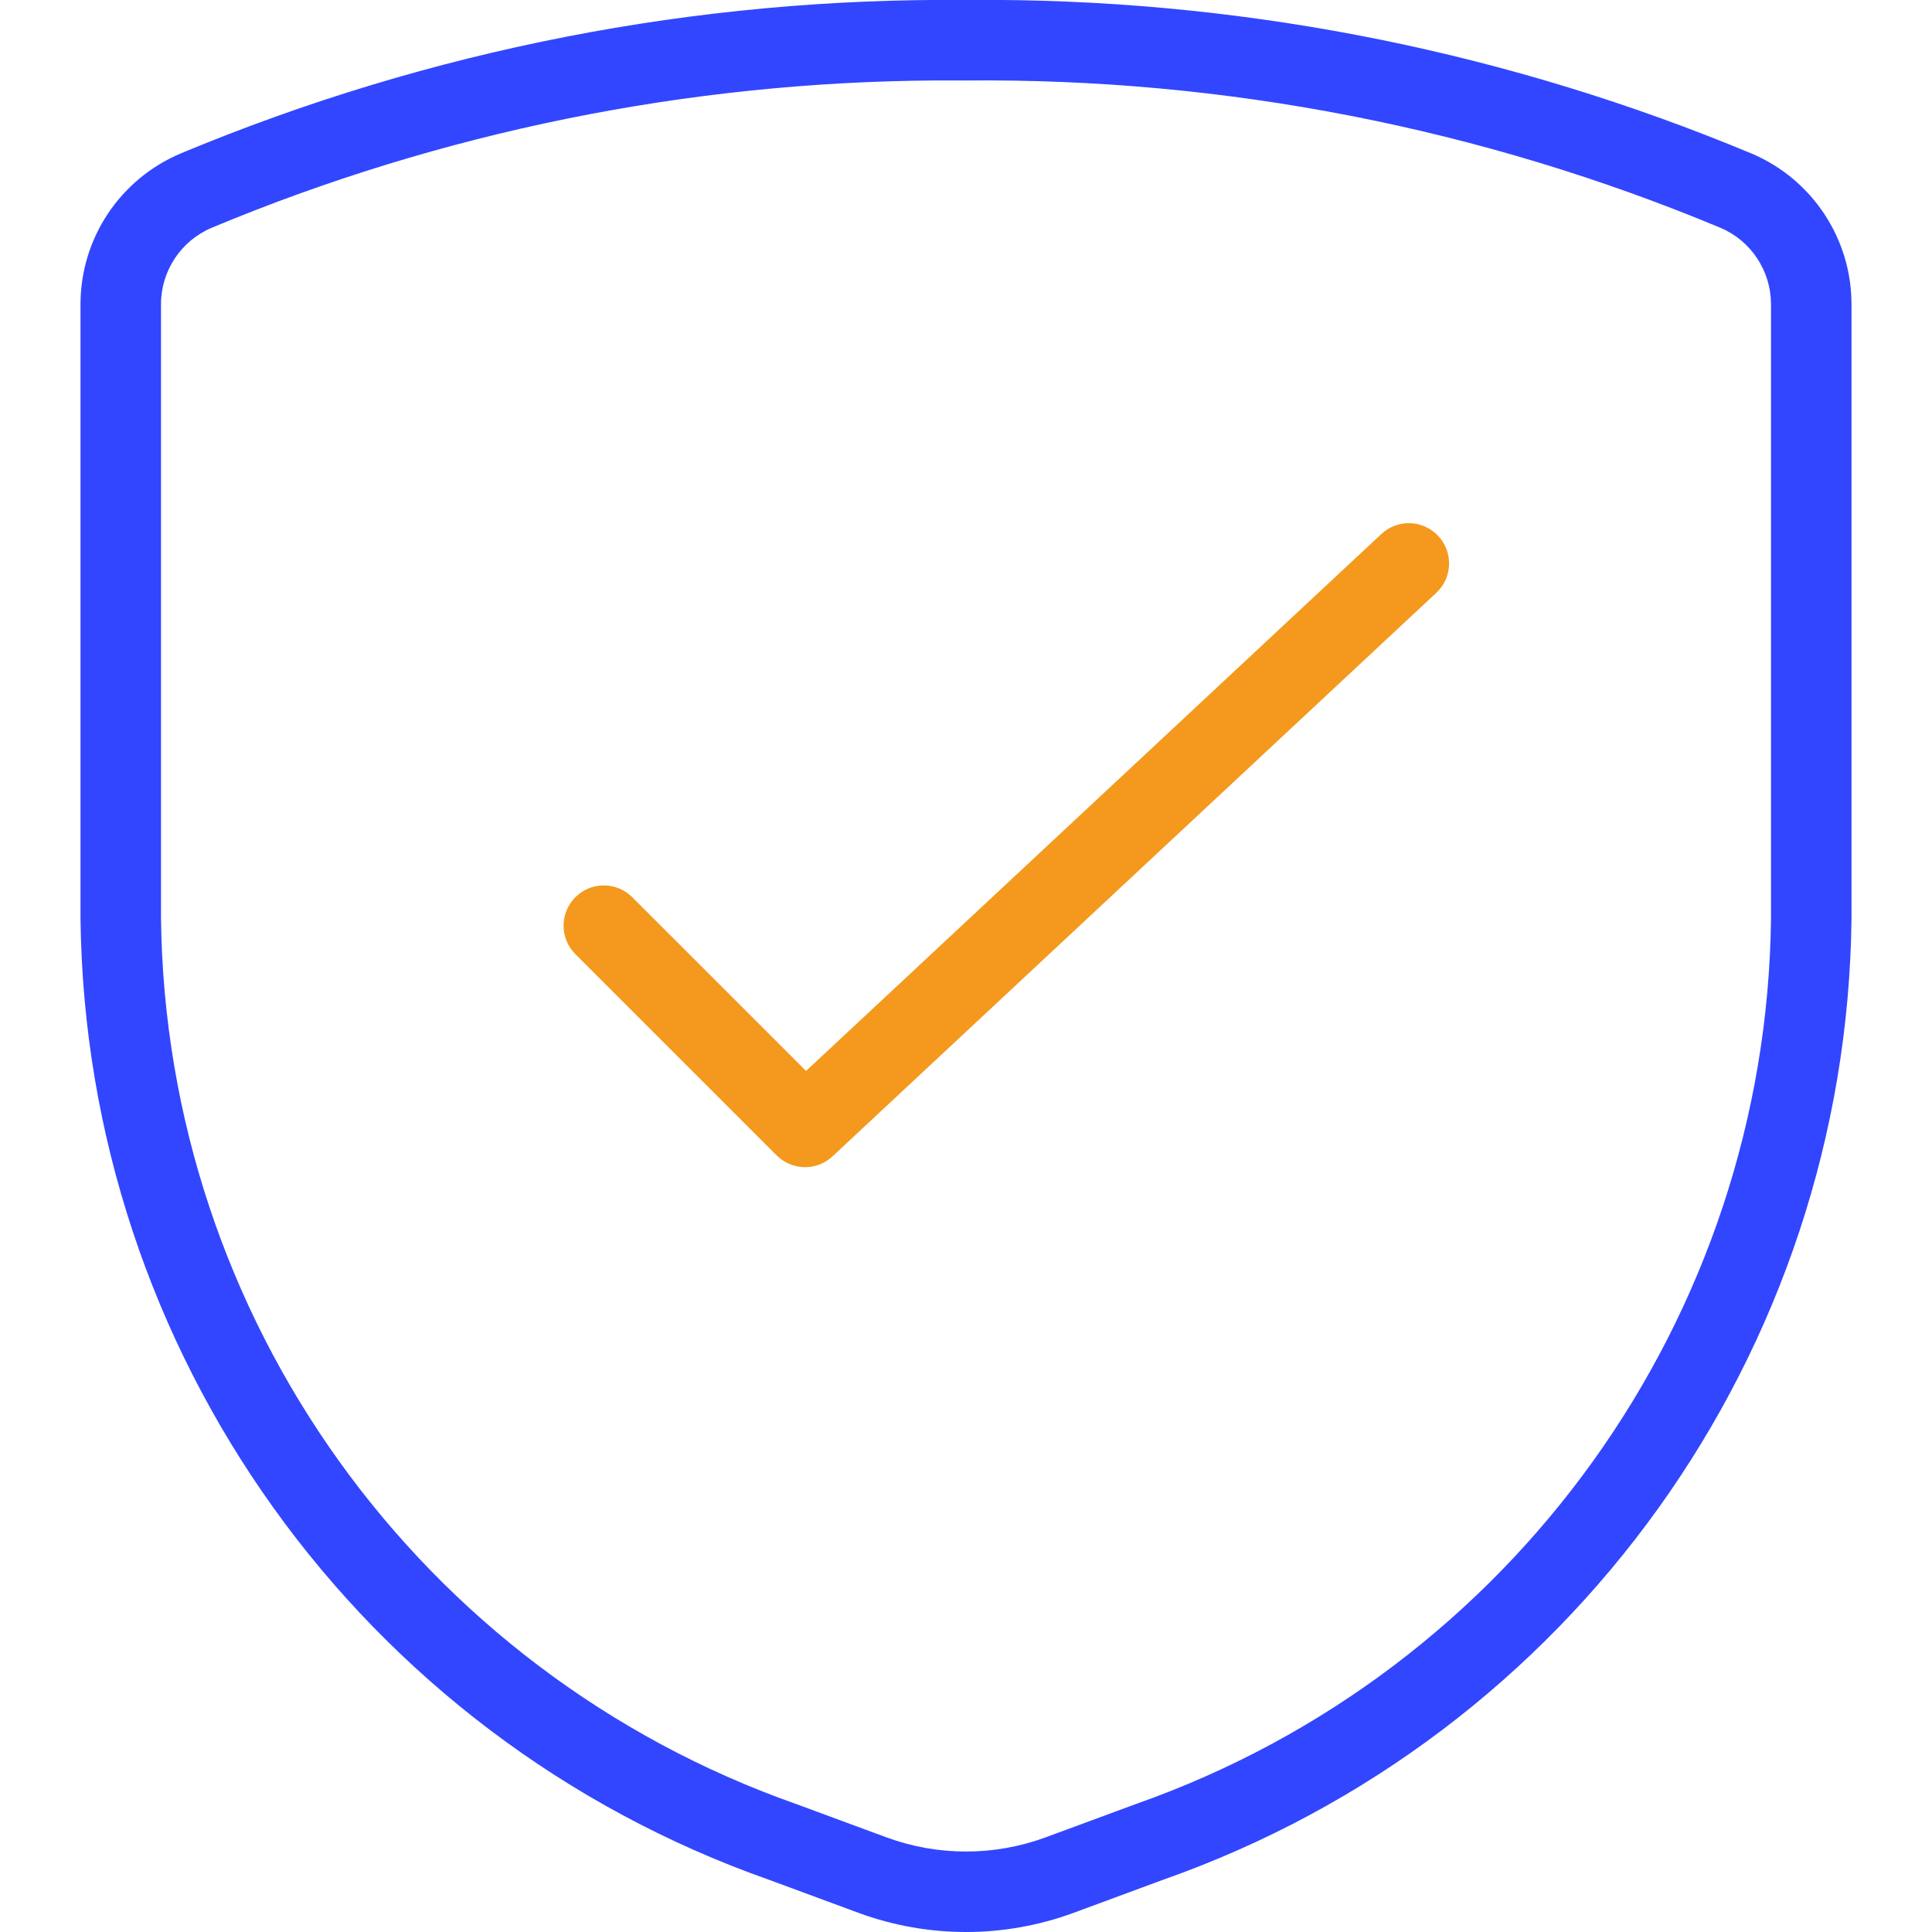
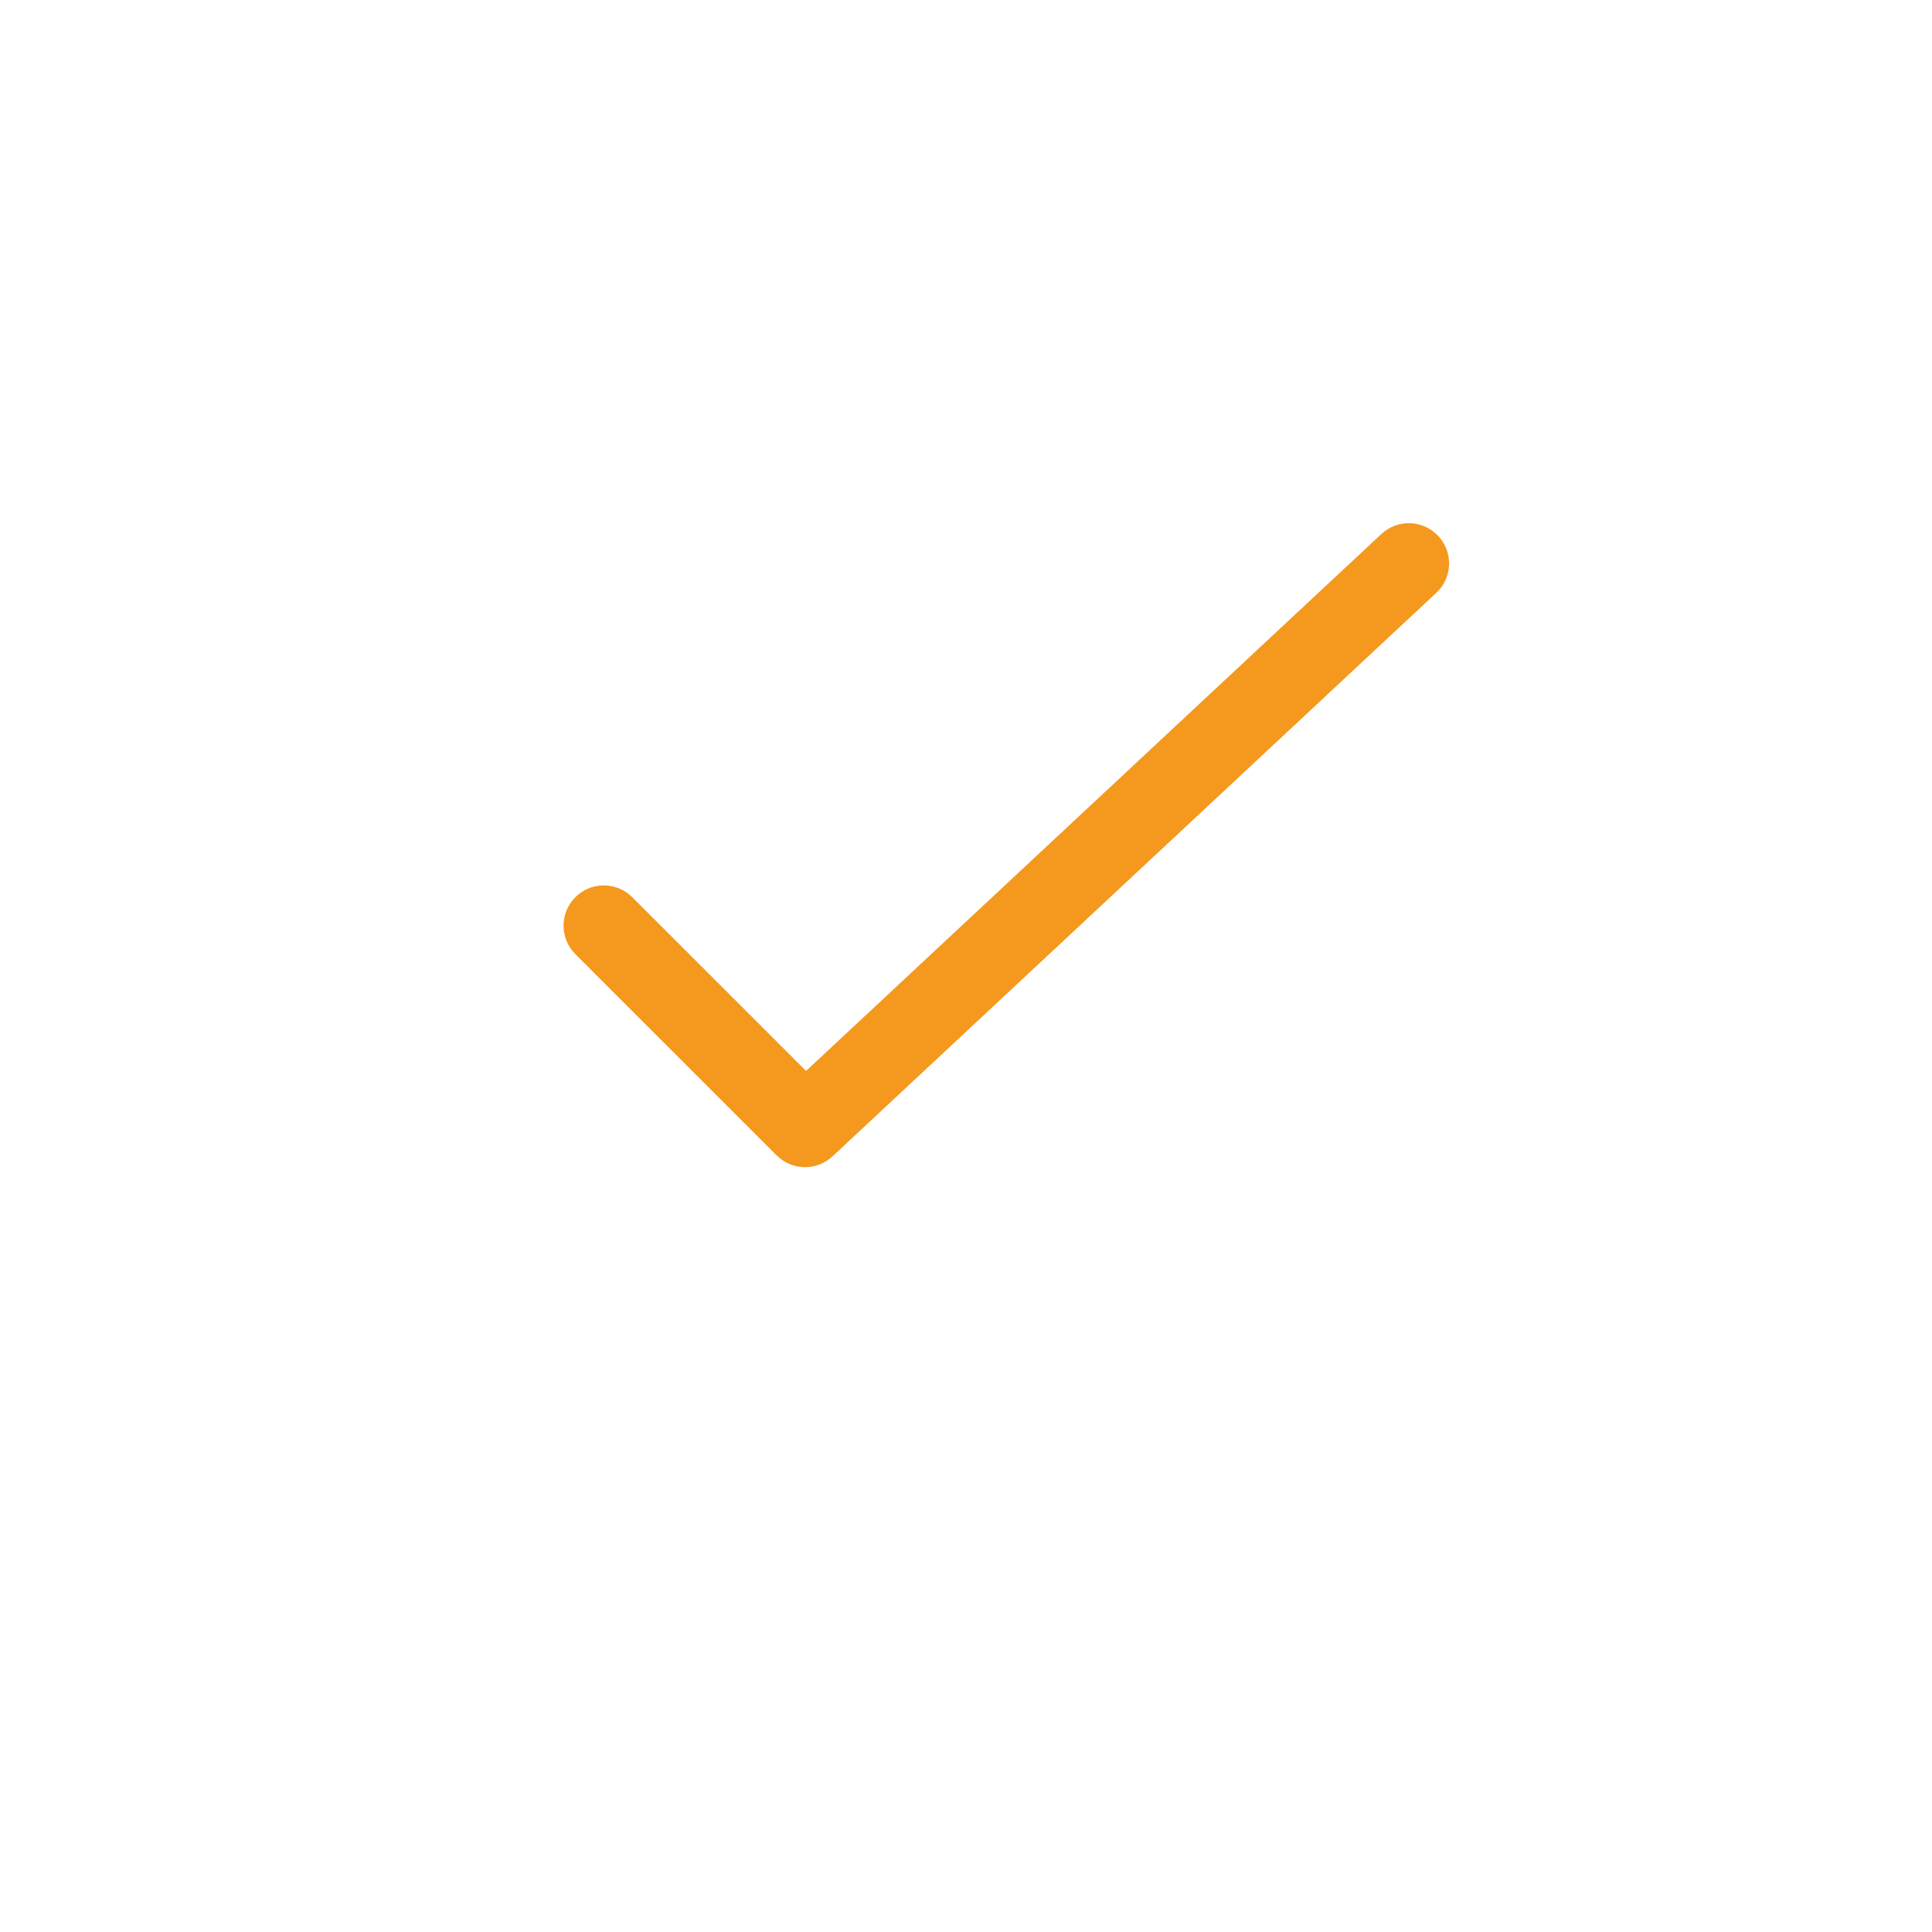
<svg xmlns="http://www.w3.org/2000/svg" width="48px" height="48px" viewBox="0 0 48 48" version="1.1">
  <title>Icons/48px/Shield</title>
  <g id="Icons/48px/Shield" stroke="none" stroke-width="1" fill="none" fill-rule="evenodd">
    <g id="Group-2" transform="translate(15, 14)" fill="#F4991D" fill-rule="nonzero">
      <g id="check-shield">
        <path d="M19.32,-0.733 C19.723,-1.11 20.356,-1.088 20.733,-0.684 C21.081,-0.312 21.089,0.256 20.771,0.638 L20.684,0.729 L5.684,14.729 C5.321,15.068 4.769,15.086 4.387,14.786 L4.295,14.705 L-0.705,9.705 C-1.096,9.315 -1.096,8.681 -0.705,8.291 C-0.345,7.93 0.223,7.903 0.615,8.208 L0.709,8.291 L5.026,12.607 L19.32,-0.733 Z" id="Shape" />
      </g>
    </g>
-     <path d="M24.708,-0.002 L24.01,4.51779159e-05 C17.309,-0.064 10.666,1.234 4.483,3.815 C2.98,4.453 2.005,5.92 2,7.547 L2,22.824 C2.125,33.594 8.958,43.128 19.106,46.703 L21.334,47.526 C23.056,48.158 24.944,48.158 26.665,47.527 L28.908,46.698 C39.042,43.128 45.875,33.594 46,22.836 L46,7.55 C45.995,5.92 45.02,4.453 43.523,3.817 C37.555,1.327 31.165,0.031 24.708,-0.002 Z M24.01,2 C30.439,1.939 36.813,3.184 42.747,5.661 C43.502,5.981 43.997,6.727 44,7.553 L44,22.824 C43.885,32.731 37.585,41.521 28.23,44.817 L25.974,45.65 C24.7,46.118 23.3,46.118 22.025,45.649 L19.784,44.822 C10.415,41.521 4.115,32.731 4,22.812 L4,7.55 C4.003,6.727 4.498,5.981 5.259,5.659 C10.967,3.276 17.09,2.033 23.276,1.999 L24.01,2 Z" id="Shape" fill="#3246FF" fill-rule="nonzero" />
  </g>
</svg>